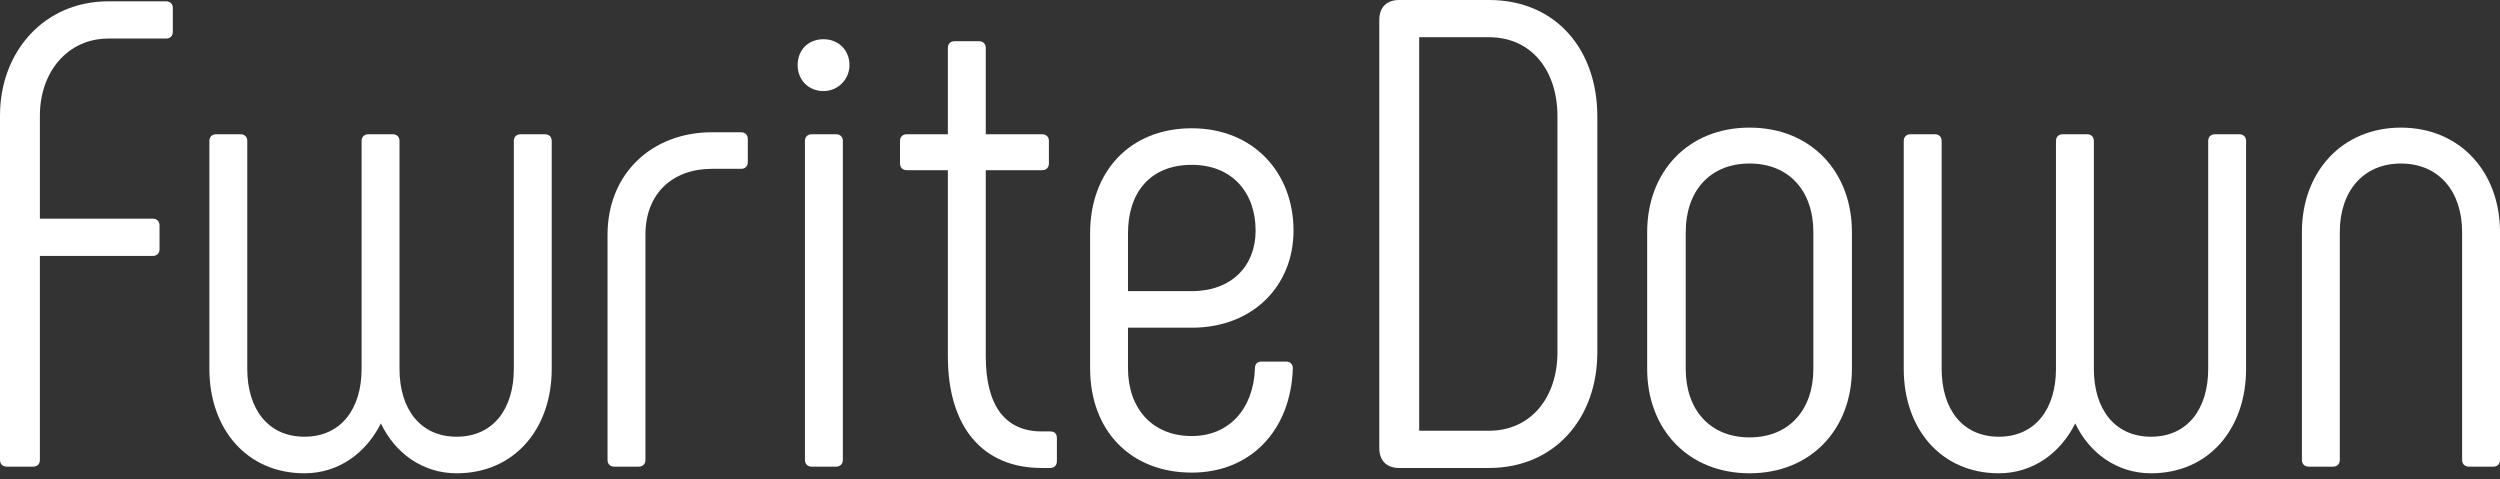
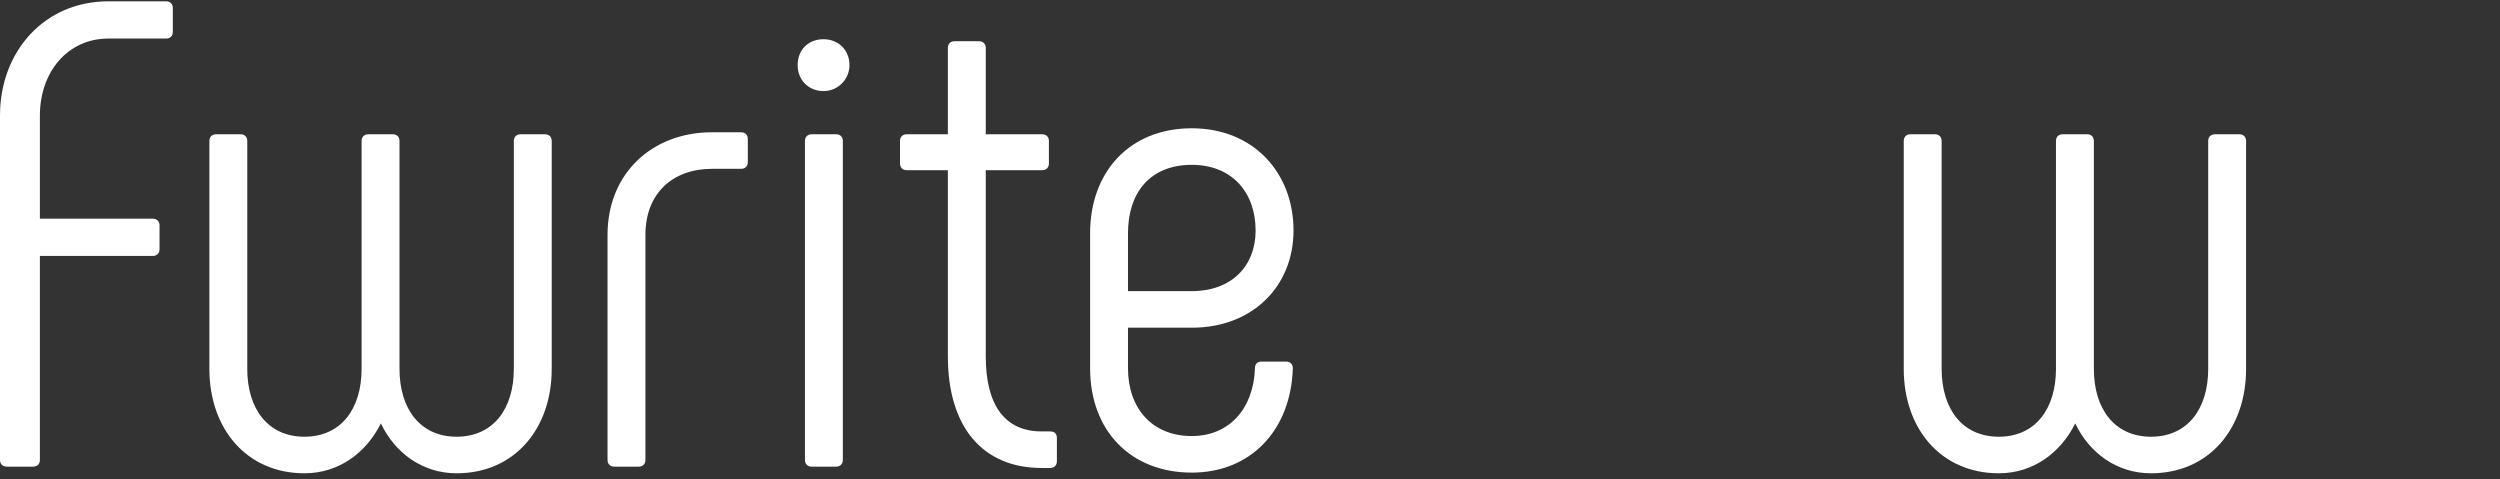
<svg xmlns="http://www.w3.org/2000/svg" width="240" height="46" viewBox="0 0 240 46" fill="none">
  <rect x="0" y="0" width="240" height="46" fill="#333333" stroke="none" />
  <path d="M0 44.159V11.103C0 4.913 4.275 0.127 10.402 0.127H15.954C16.336 0.127 16.591 0.382 16.591 0.766V3.063C16.591 3.446 16.336 3.701 15.954 3.701H10.402C6.509 3.701 3.829 6.892 3.829 11.103V20.994H14.677C15.06 20.994 15.315 21.25 15.315 21.633V23.93C15.315 24.313 15.06 24.568 14.677 24.568H3.829V44.159C3.829 44.541 3.573 44.797 3.191 44.797H0.638C0.255 44.797 0 44.541 0 44.159Z" fill="white" />
  <path d="M36.565 40.648C35.161 43.456 32.544 45.435 29.226 45.435C23.674 45.435 20.101 41.159 20.101 35.416V13.528C20.101 13.145 20.356 12.89 20.739 12.89H23.1C23.483 12.89 23.738 13.145 23.738 13.528V35.416C23.738 39.245 25.716 41.925 29.226 41.925C32.736 41.925 34.714 39.245 34.714 35.416V13.528C34.714 13.145 34.969 12.89 35.352 12.89H37.713C38.096 12.89 38.352 13.145 38.352 13.528V35.416C38.352 39.245 40.33 41.925 43.839 41.925C47.349 41.925 49.328 39.245 49.328 35.416V13.528C49.328 13.145 49.583 12.89 49.966 12.89H52.327C52.71 12.89 52.965 13.145 52.965 13.528V35.416C52.965 41.159 49.391 45.435 43.839 45.435C40.521 45.435 37.905 43.456 36.565 40.648Z" fill="white" />
  <path d="M58.324 44.159V22.526C58.324 16.655 62.6 12.698 68.343 12.698H71.151C71.534 12.698 71.789 12.954 71.789 13.337V15.57C71.789 15.953 71.534 16.208 71.151 16.208H68.343C64.578 16.208 61.962 18.569 61.962 22.526V44.159C61.962 44.541 61.706 44.797 61.324 44.797H58.962C58.579 44.797 58.324 44.541 58.324 44.159Z" fill="white" />
  <path d="M77.275 44.159V13.528C77.275 13.145 77.531 12.89 77.914 12.89H80.275C80.658 12.89 80.913 13.145 80.913 13.528V44.159C80.913 44.541 80.658 44.797 80.275 44.797H77.914C77.531 44.797 77.275 44.541 77.275 44.159ZM76.573 6.253C76.573 4.786 77.594 3.765 79.062 3.765C80.466 3.765 81.551 4.786 81.551 6.253C81.551 7.593 80.466 8.742 79.062 8.742C77.594 8.742 76.573 7.657 76.573 6.253Z" fill="white" />
  <path d="M101.461 42.053V44.287C101.461 44.67 101.206 44.925 100.822 44.925H99.993C94.314 44.925 90.995 40.968 90.995 34.204V16.336H87.039C86.656 16.336 86.401 16.081 86.401 15.698V13.528C86.401 13.146 86.656 12.89 87.039 12.89H90.995V4.594C90.995 4.212 91.251 3.956 91.633 3.956H93.995C94.377 3.956 94.633 4.212 94.633 4.594V12.89H100.057C100.44 12.89 100.695 13.146 100.695 13.528V15.698C100.695 16.081 100.44 16.336 100.057 16.336H94.633V34.204C94.633 38.926 96.483 41.415 99.993 41.415H100.822C101.269 41.415 101.461 41.67 101.461 42.053Z" fill="white" />
  <path d="M114.413 27.949C118.242 27.949 120.539 25.524 120.539 22.142C120.539 18.441 118.242 15.824 114.413 15.824C110.457 15.824 108.287 18.441 108.287 22.397V27.949H114.413ZM104.65 35.351V22.397C104.65 16.526 108.415 12.315 114.413 12.315C120.284 12.315 124.177 16.526 124.177 22.142C124.177 27.438 120.284 31.459 114.413 31.459H108.287V35.351C108.287 39.18 110.584 41.861 114.413 41.861C117.987 41.861 120.348 39.244 120.476 35.351C120.476 34.905 120.731 34.713 121.114 34.713H123.475C123.858 34.713 124.113 34.968 124.113 35.351C123.922 41.35 120.029 45.37 114.413 45.37C108.542 45.37 104.65 41.35 104.65 35.351Z" fill="white" />
-   <path d="M142.943 41.351C146.963 41.351 149.515 38.161 149.515 33.821V11.167C149.515 6.764 147.027 3.574 142.943 3.574H136.242V41.351H142.943ZM132.413 43.011V1.914C132.413 0.702 133.115 0 134.328 0H142.943C149.388 0 153.344 4.786 153.344 11.167V33.821C153.344 40.139 149.26 44.925 142.943 44.925H134.328C133.115 44.925 132.413 44.223 132.413 43.011Z" fill="white" />
-   <path d="M174.083 35.416V22.27C174.083 18.378 171.785 15.697 167.956 15.697C164.128 15.697 161.83 18.378 161.83 22.27V35.416C161.83 39.309 164.128 41.989 167.956 41.989C171.785 41.989 174.083 39.309 174.083 35.416ZM158.129 35.416V22.27C158.129 16.527 162.022 12.251 167.956 12.251C173.891 12.251 177.784 16.527 177.784 22.27V35.416C177.784 41.159 173.891 45.435 167.956 45.435C162.022 45.435 158.129 41.159 158.129 35.416Z" fill="white" />
  <path d="M199.224 40.648C197.82 43.456 195.204 45.435 191.885 45.435C186.333 45.435 182.76 41.159 182.76 35.416V13.528C182.76 13.145 183.015 12.89 183.398 12.89H185.759C186.142 12.89 186.397 13.145 186.397 13.528V35.416C186.397 39.245 188.375 41.925 191.885 41.925C195.395 41.925 197.373 39.245 197.373 35.416V13.528C197.373 13.145 197.628 12.89 198.011 12.89H200.372C200.755 12.89 201.011 13.145 201.011 13.528V35.416C201.011 39.245 202.989 41.925 206.499 41.925C210.008 41.925 211.987 39.245 211.987 35.416V13.528C211.987 13.145 212.242 12.89 212.625 12.89H214.986C215.369 12.89 215.624 13.145 215.624 13.528V35.416C215.624 41.159 212.05 45.435 206.499 45.435C203.18 45.435 200.564 43.456 199.224 40.648Z" fill="white" />
-   <path d="M220.983 44.159V22.271C220.983 16.527 224.812 12.252 230.492 12.252C236.171 12.252 240 16.527 240 22.271V44.159C240 44.541 239.745 44.797 239.362 44.797H237.001C236.618 44.797 236.362 44.541 236.362 44.159V22.271C236.362 18.378 234.129 15.698 230.492 15.698C226.854 15.698 224.621 18.378 224.621 22.271V44.159C224.621 44.541 224.365 44.797 223.983 44.797H221.622C221.239 44.797 220.983 44.541 220.983 44.159Z" fill="white" />
</svg>